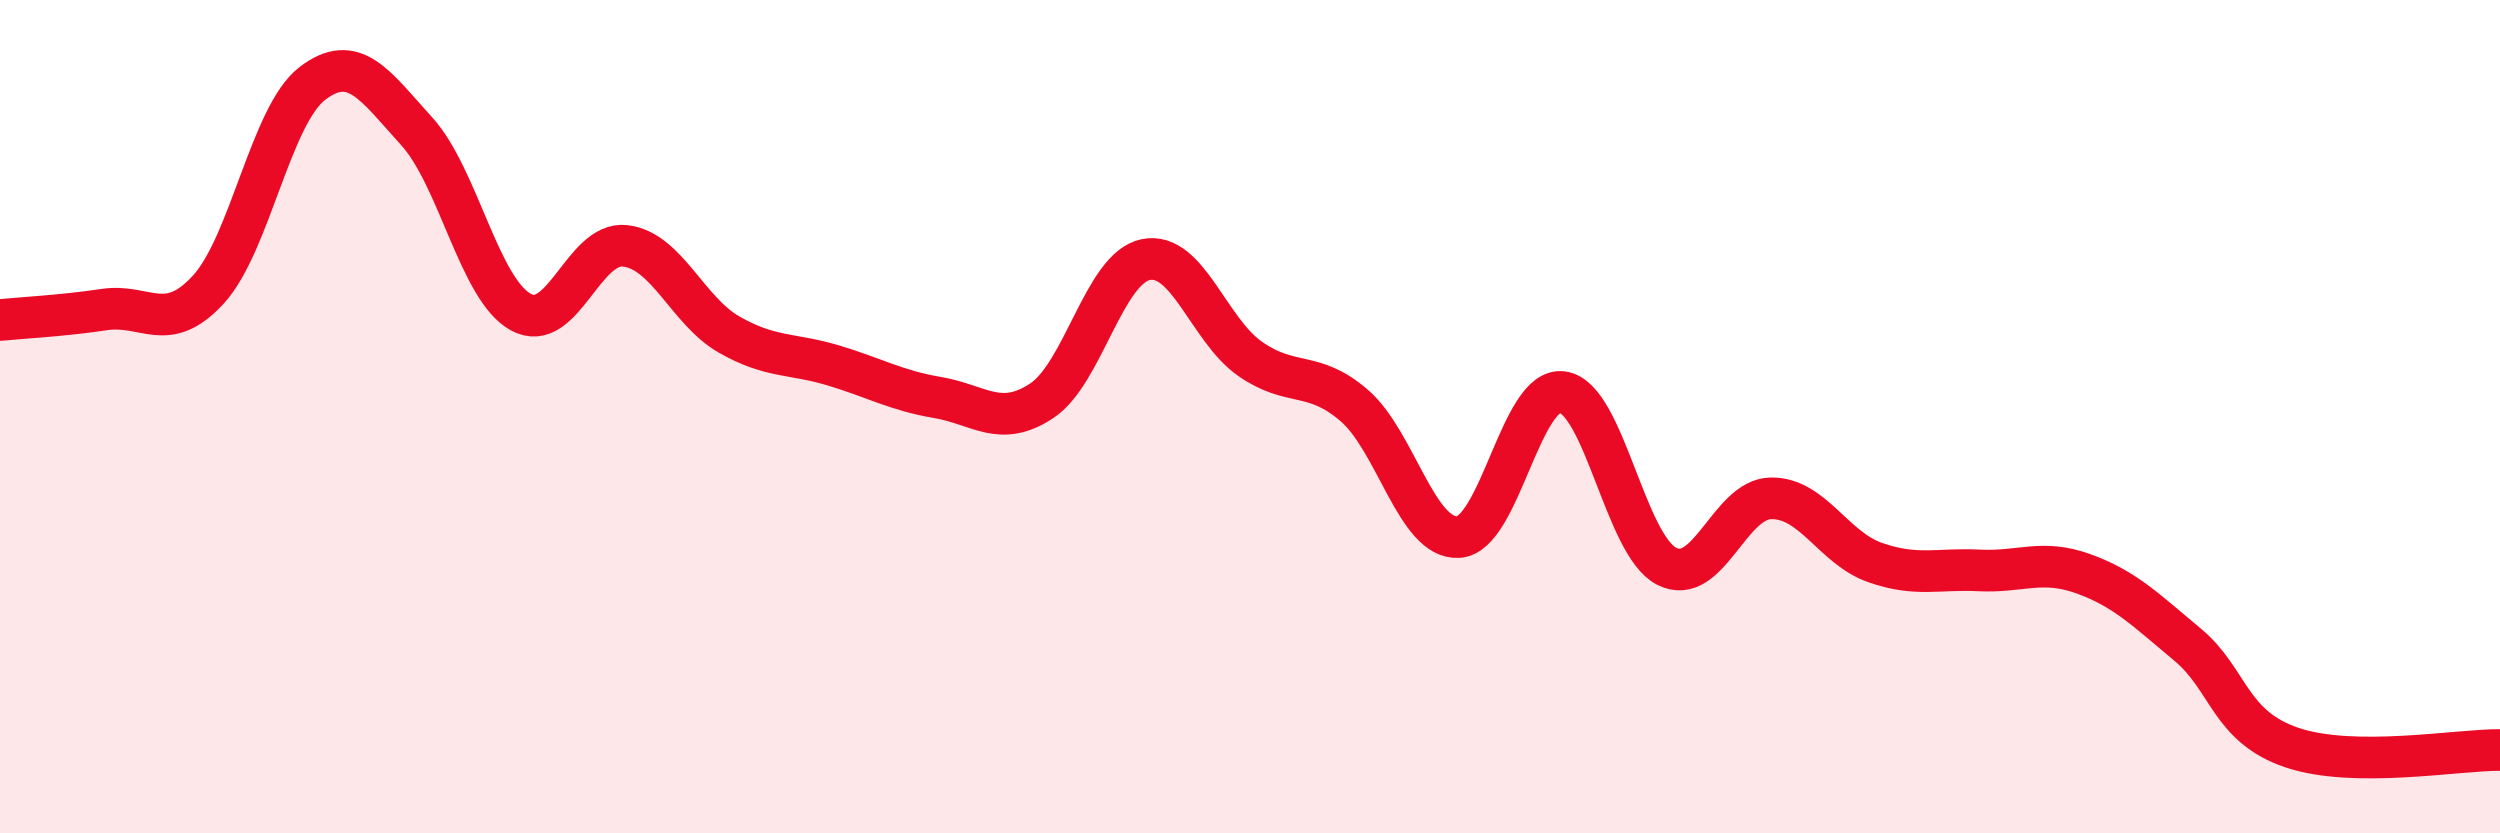
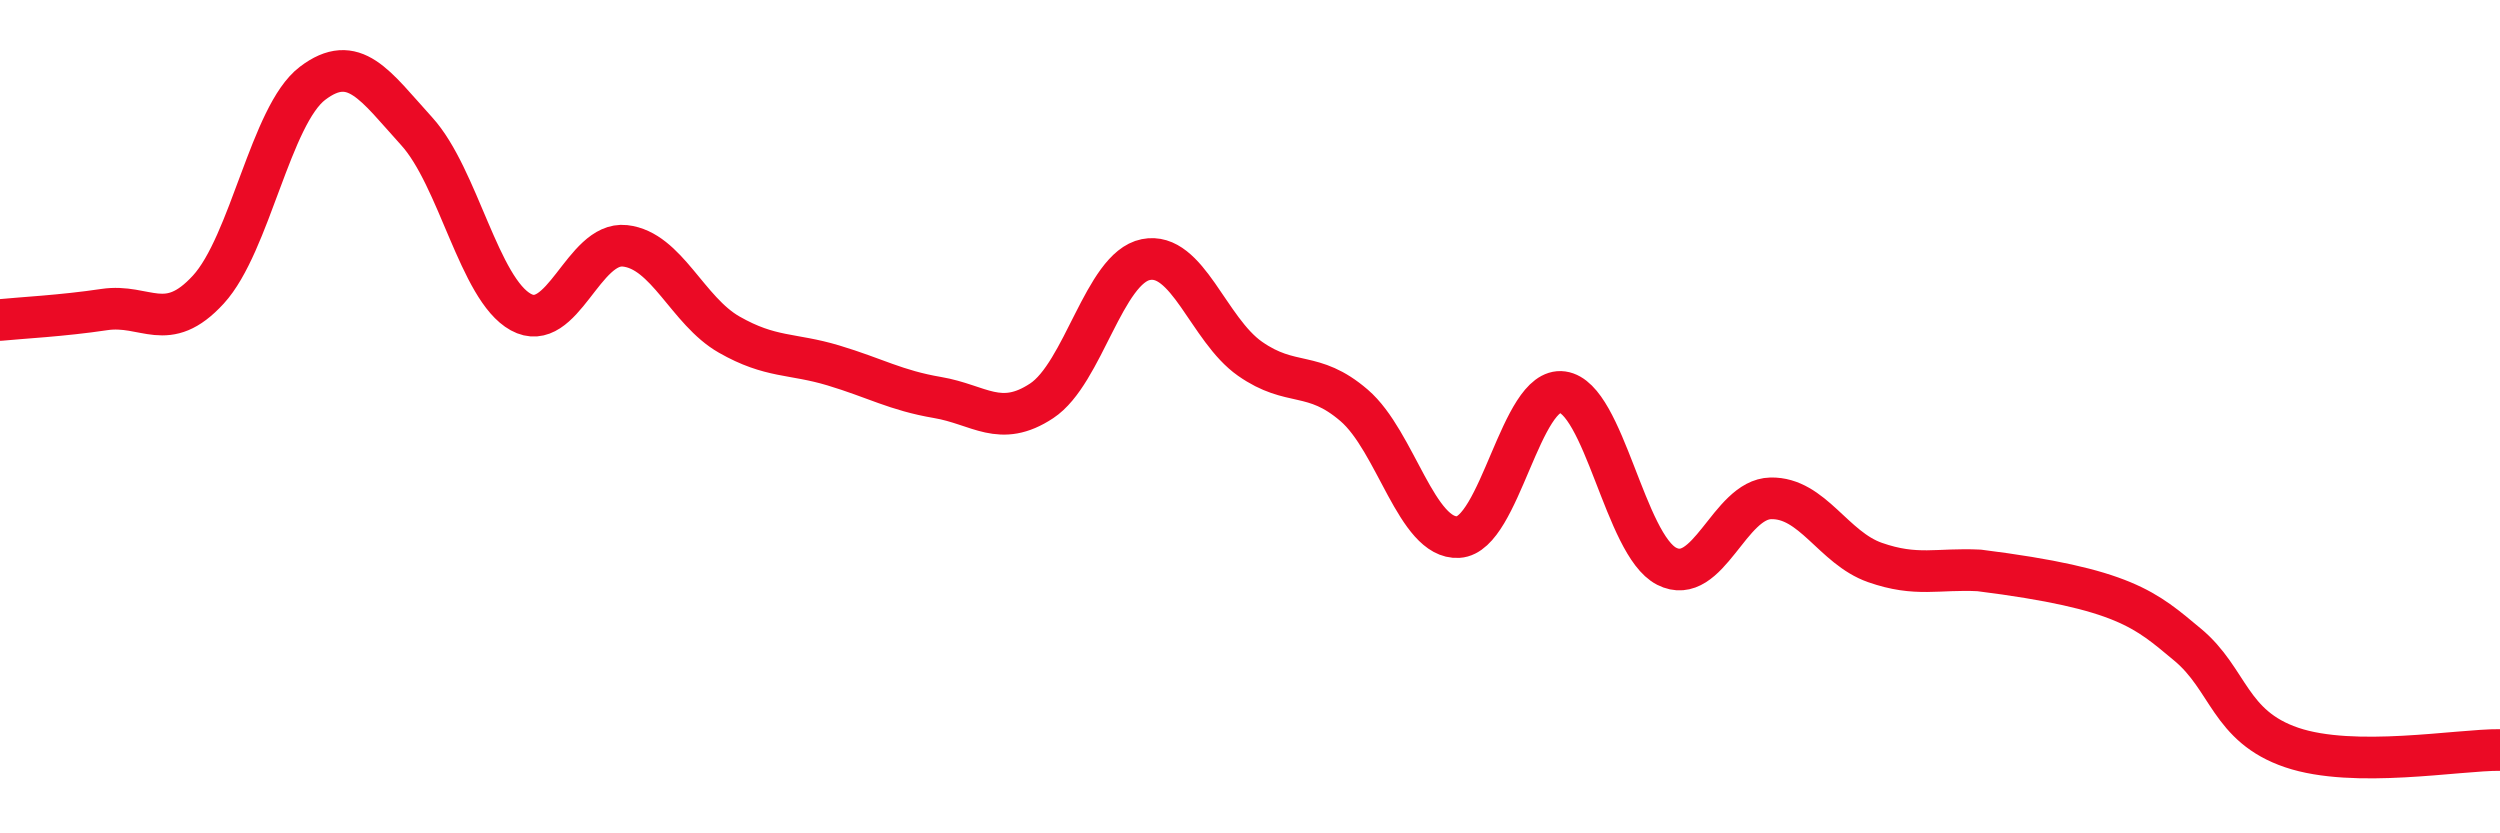
<svg xmlns="http://www.w3.org/2000/svg" width="60" height="20" viewBox="0 0 60 20">
-   <path d="M 0,7.68 C 0.5,7.63 1.5,7.58 2.5,7.43 C 3.5,7.28 4,8.04 5,6.95 C 6,5.86 6.5,2.76 7.5,2 C 8.5,1.24 9,2.05 10,3.15 C 11,4.25 11.5,6.94 12.5,7.49 C 13.5,8.04 14,5.79 15,5.9 C 16,6.01 16.5,7.46 17.5,8.03 C 18.5,8.6 19,8.47 20,8.77 C 21,9.07 21.5,9.37 22.5,9.54 C 23.5,9.71 24,10.28 25,9.62 C 26,8.96 26.5,6.43 27.5,6.23 C 28.5,6.03 29,7.91 30,8.61 C 31,9.31 31.5,8.87 32.5,9.73 C 33.5,10.59 34,12.95 35,12.89 C 36,12.83 36.5,9.27 37.5,9.41 C 38.5,9.55 39,13.08 40,13.59 C 41,14.1 41.5,11.98 42.5,11.96 C 43.5,11.94 44,13.15 45,13.5 C 46,13.85 46.5,13.64 47.5,13.69 C 48.5,13.74 49,13.41 50,13.77 C 51,14.13 51.5,14.64 52.5,15.47 C 53.5,16.3 53.5,17.43 55,17.94 C 56.5,18.45 59,17.99 60,18L60 20L0 20Z" fill="#EB0A25" opacity="0.1" stroke-linecap="round" stroke-linejoin="round" />
-   <path d="M 0,7.68 C 0.5,7.63 1.5,7.58 2.5,7.43 C 3.5,7.28 4,8.04 5,6.95 C 6,5.86 6.5,2.76 7.5,2 C 8.5,1.24 9,2.05 10,3.15 C 11,4.25 11.5,6.94 12.5,7.49 C 13.5,8.04 14,5.79 15,5.9 C 16,6.01 16.5,7.46 17.5,8.03 C 18.5,8.6 19,8.47 20,8.77 C 21,9.07 21.5,9.37 22.5,9.54 C 23.5,9.71 24,10.28 25,9.62 C 26,8.96 26.5,6.43 27.5,6.23 C 28.5,6.03 29,7.91 30,8.61 C 31,9.31 31.5,8.87 32.5,9.73 C 33.5,10.59 34,12.95 35,12.89 C 36,12.83 36.5,9.27 37.5,9.41 C 38.5,9.55 39,13.08 40,13.59 C 41,14.1 41.5,11.98 42.5,11.96 C 43.5,11.94 44,13.15 45,13.5 C 46,13.85 46.5,13.64 47.5,13.69 C 48.5,13.74 49,13.41 50,13.77 C 51,14.13 51.5,14.64 52.5,15.47 C 53.5,16.3 53.5,17.43 55,17.94 C 56.5,18.45 59,17.99 60,18" stroke="#EB0A25" stroke-width="1" fill="none" stroke-linecap="round" stroke-linejoin="round" />
+   <path d="M 0,7.68 C 0.5,7.63 1.5,7.58 2.5,7.43 C 3.5,7.28 4,8.04 5,6.95 C 6,5.86 6.5,2.76 7.5,2 C 8.5,1.24 9,2.05 10,3.15 C 11,4.25 11.5,6.94 12.5,7.49 C 13.5,8.04 14,5.79 15,5.9 C 16,6.01 16.5,7.46 17.5,8.03 C 18.5,8.6 19,8.47 20,8.77 C 21,9.07 21.5,9.37 22.5,9.54 C 23.5,9.71 24,10.28 25,9.62 C 26,8.96 26.5,6.43 27.5,6.23 C 28.5,6.03 29,7.91 30,8.61 C 31,9.31 31.5,8.87 32.5,9.73 C 33.5,10.59 34,12.95 35,12.89 C 36,12.83 36.5,9.27 37.5,9.41 C 38.5,9.55 39,13.08 40,13.59 C 41,14.1 41.5,11.98 42.5,11.96 C 43.5,11.94 44,13.15 45,13.5 C 46,13.85 46.5,13.64 47.5,13.69 C 51,14.13 51.5,14.64 52.5,15.47 C 53.5,16.3 53.5,17.43 55,17.94 C 56.5,18.45 59,17.99 60,18" stroke="#EB0A25" stroke-width="1" fill="none" stroke-linecap="round" stroke-linejoin="round" />
</svg>